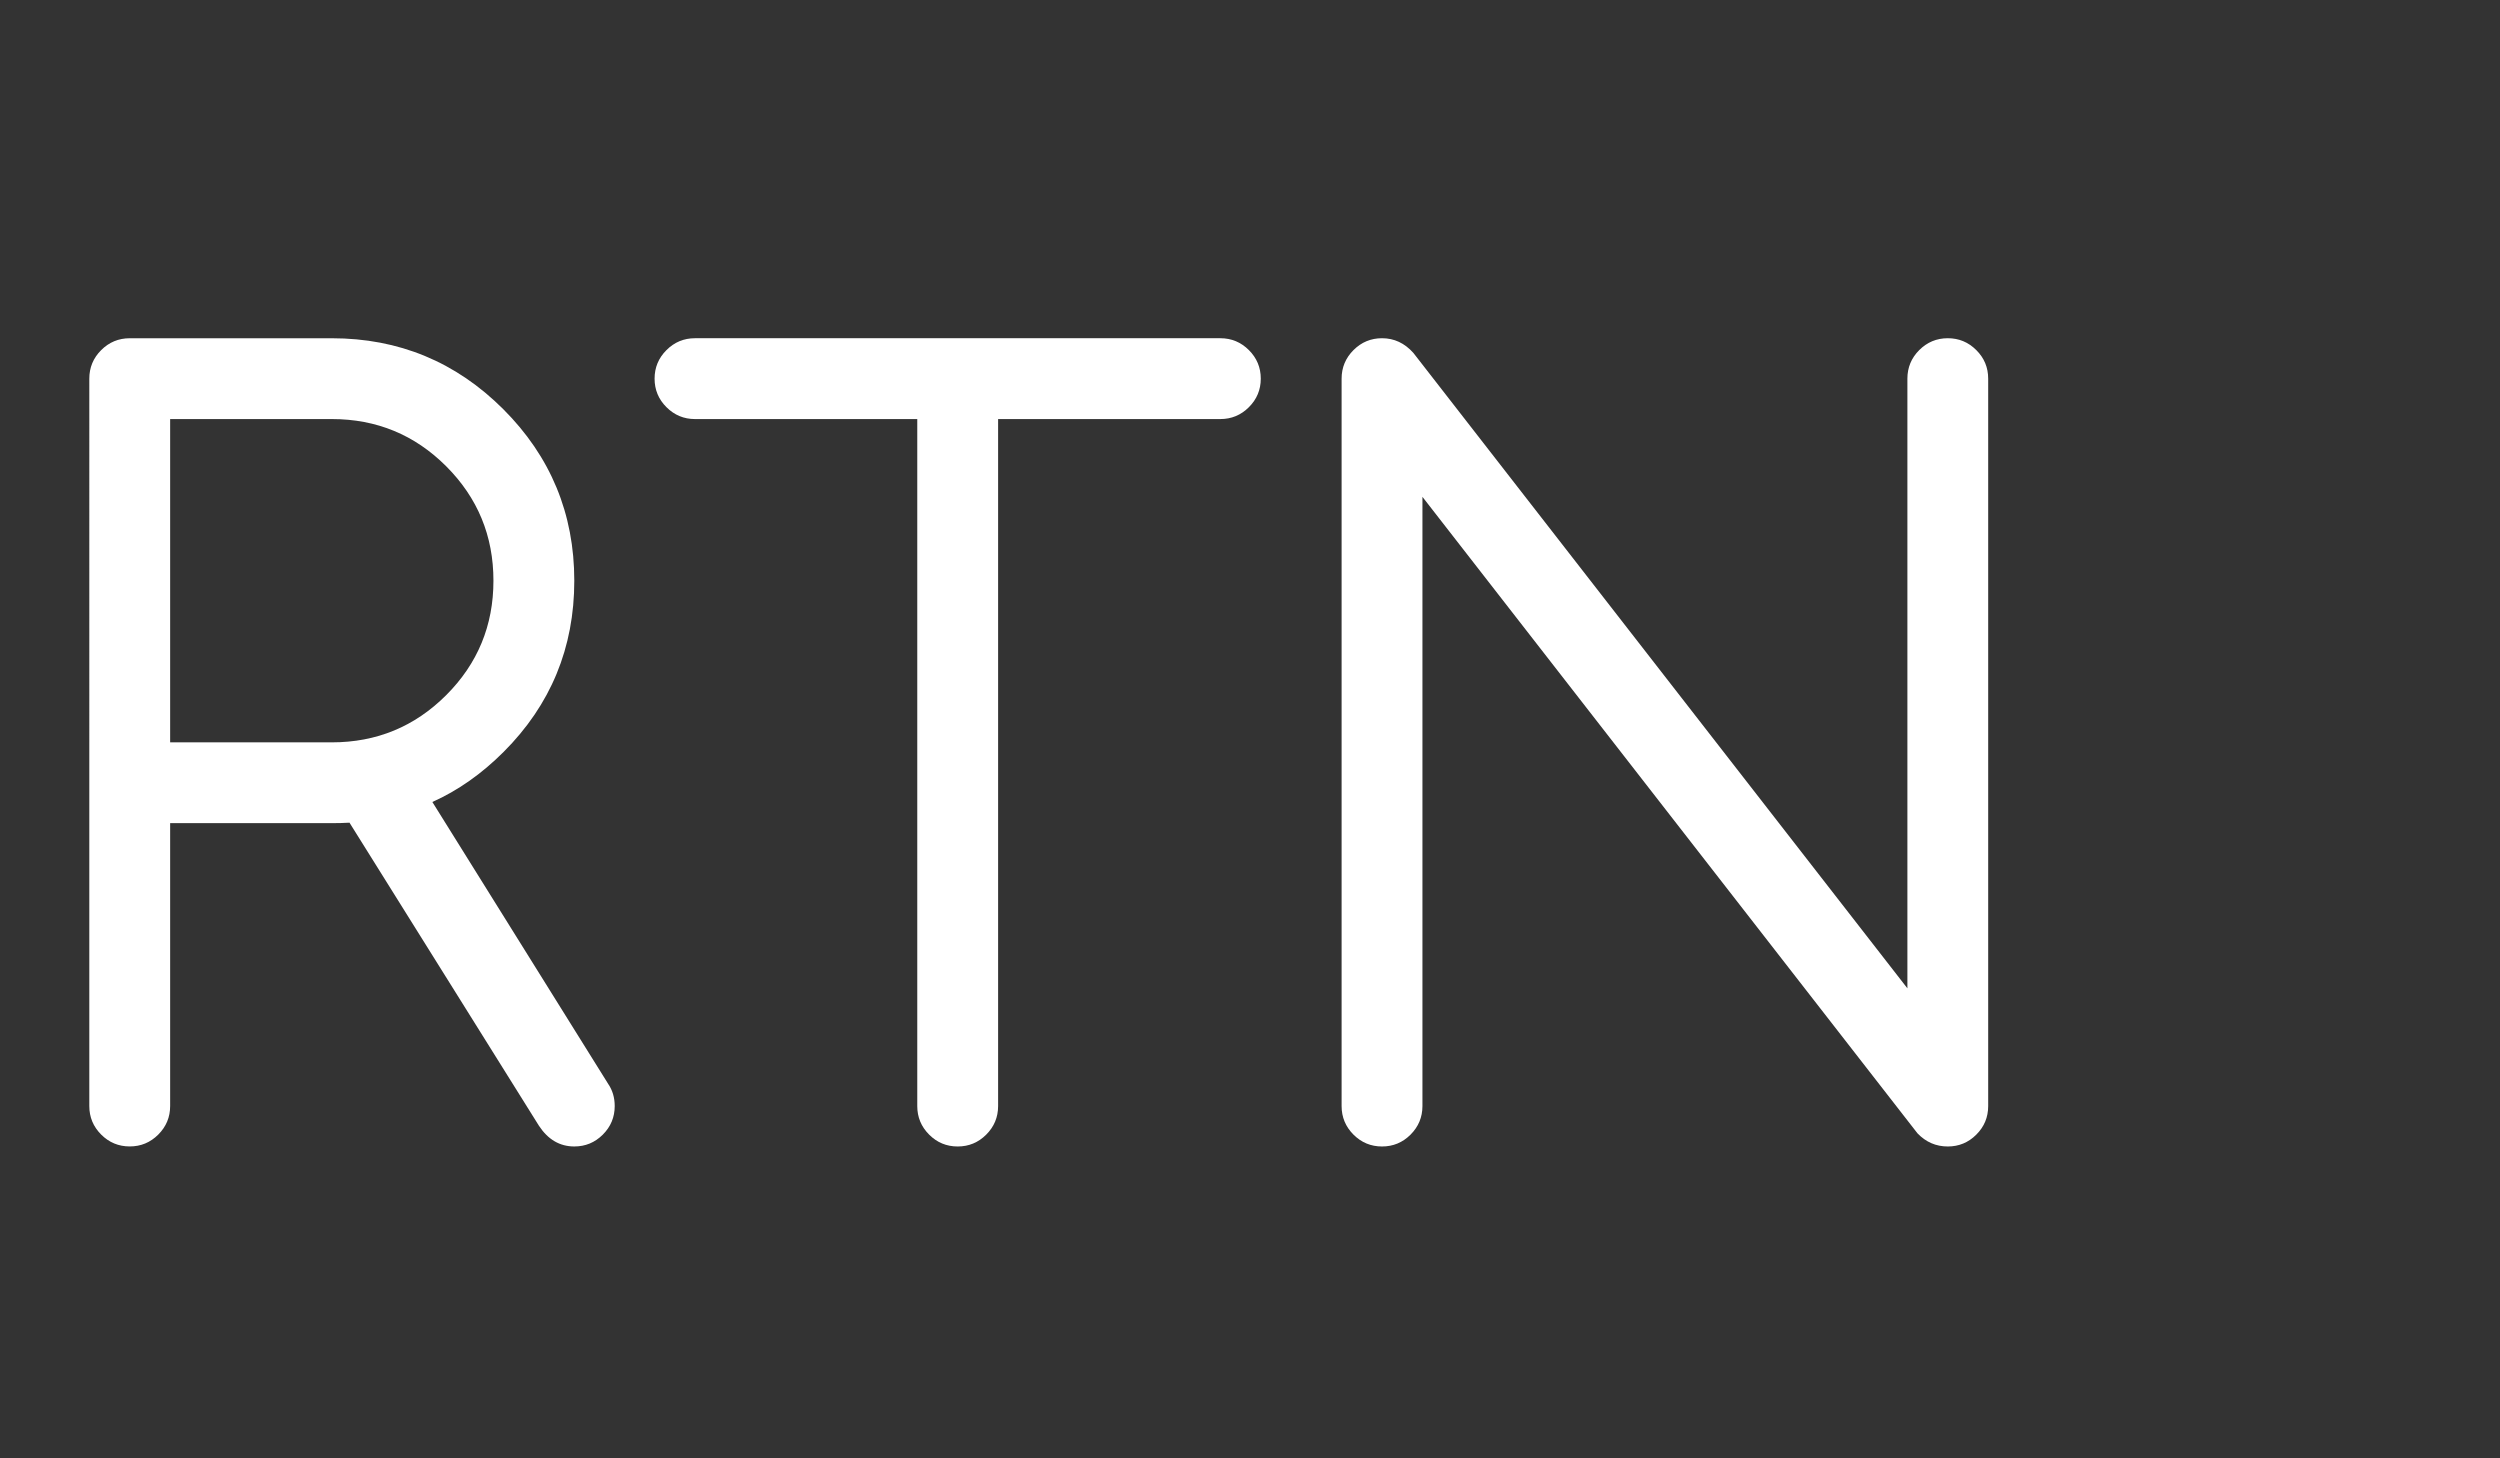
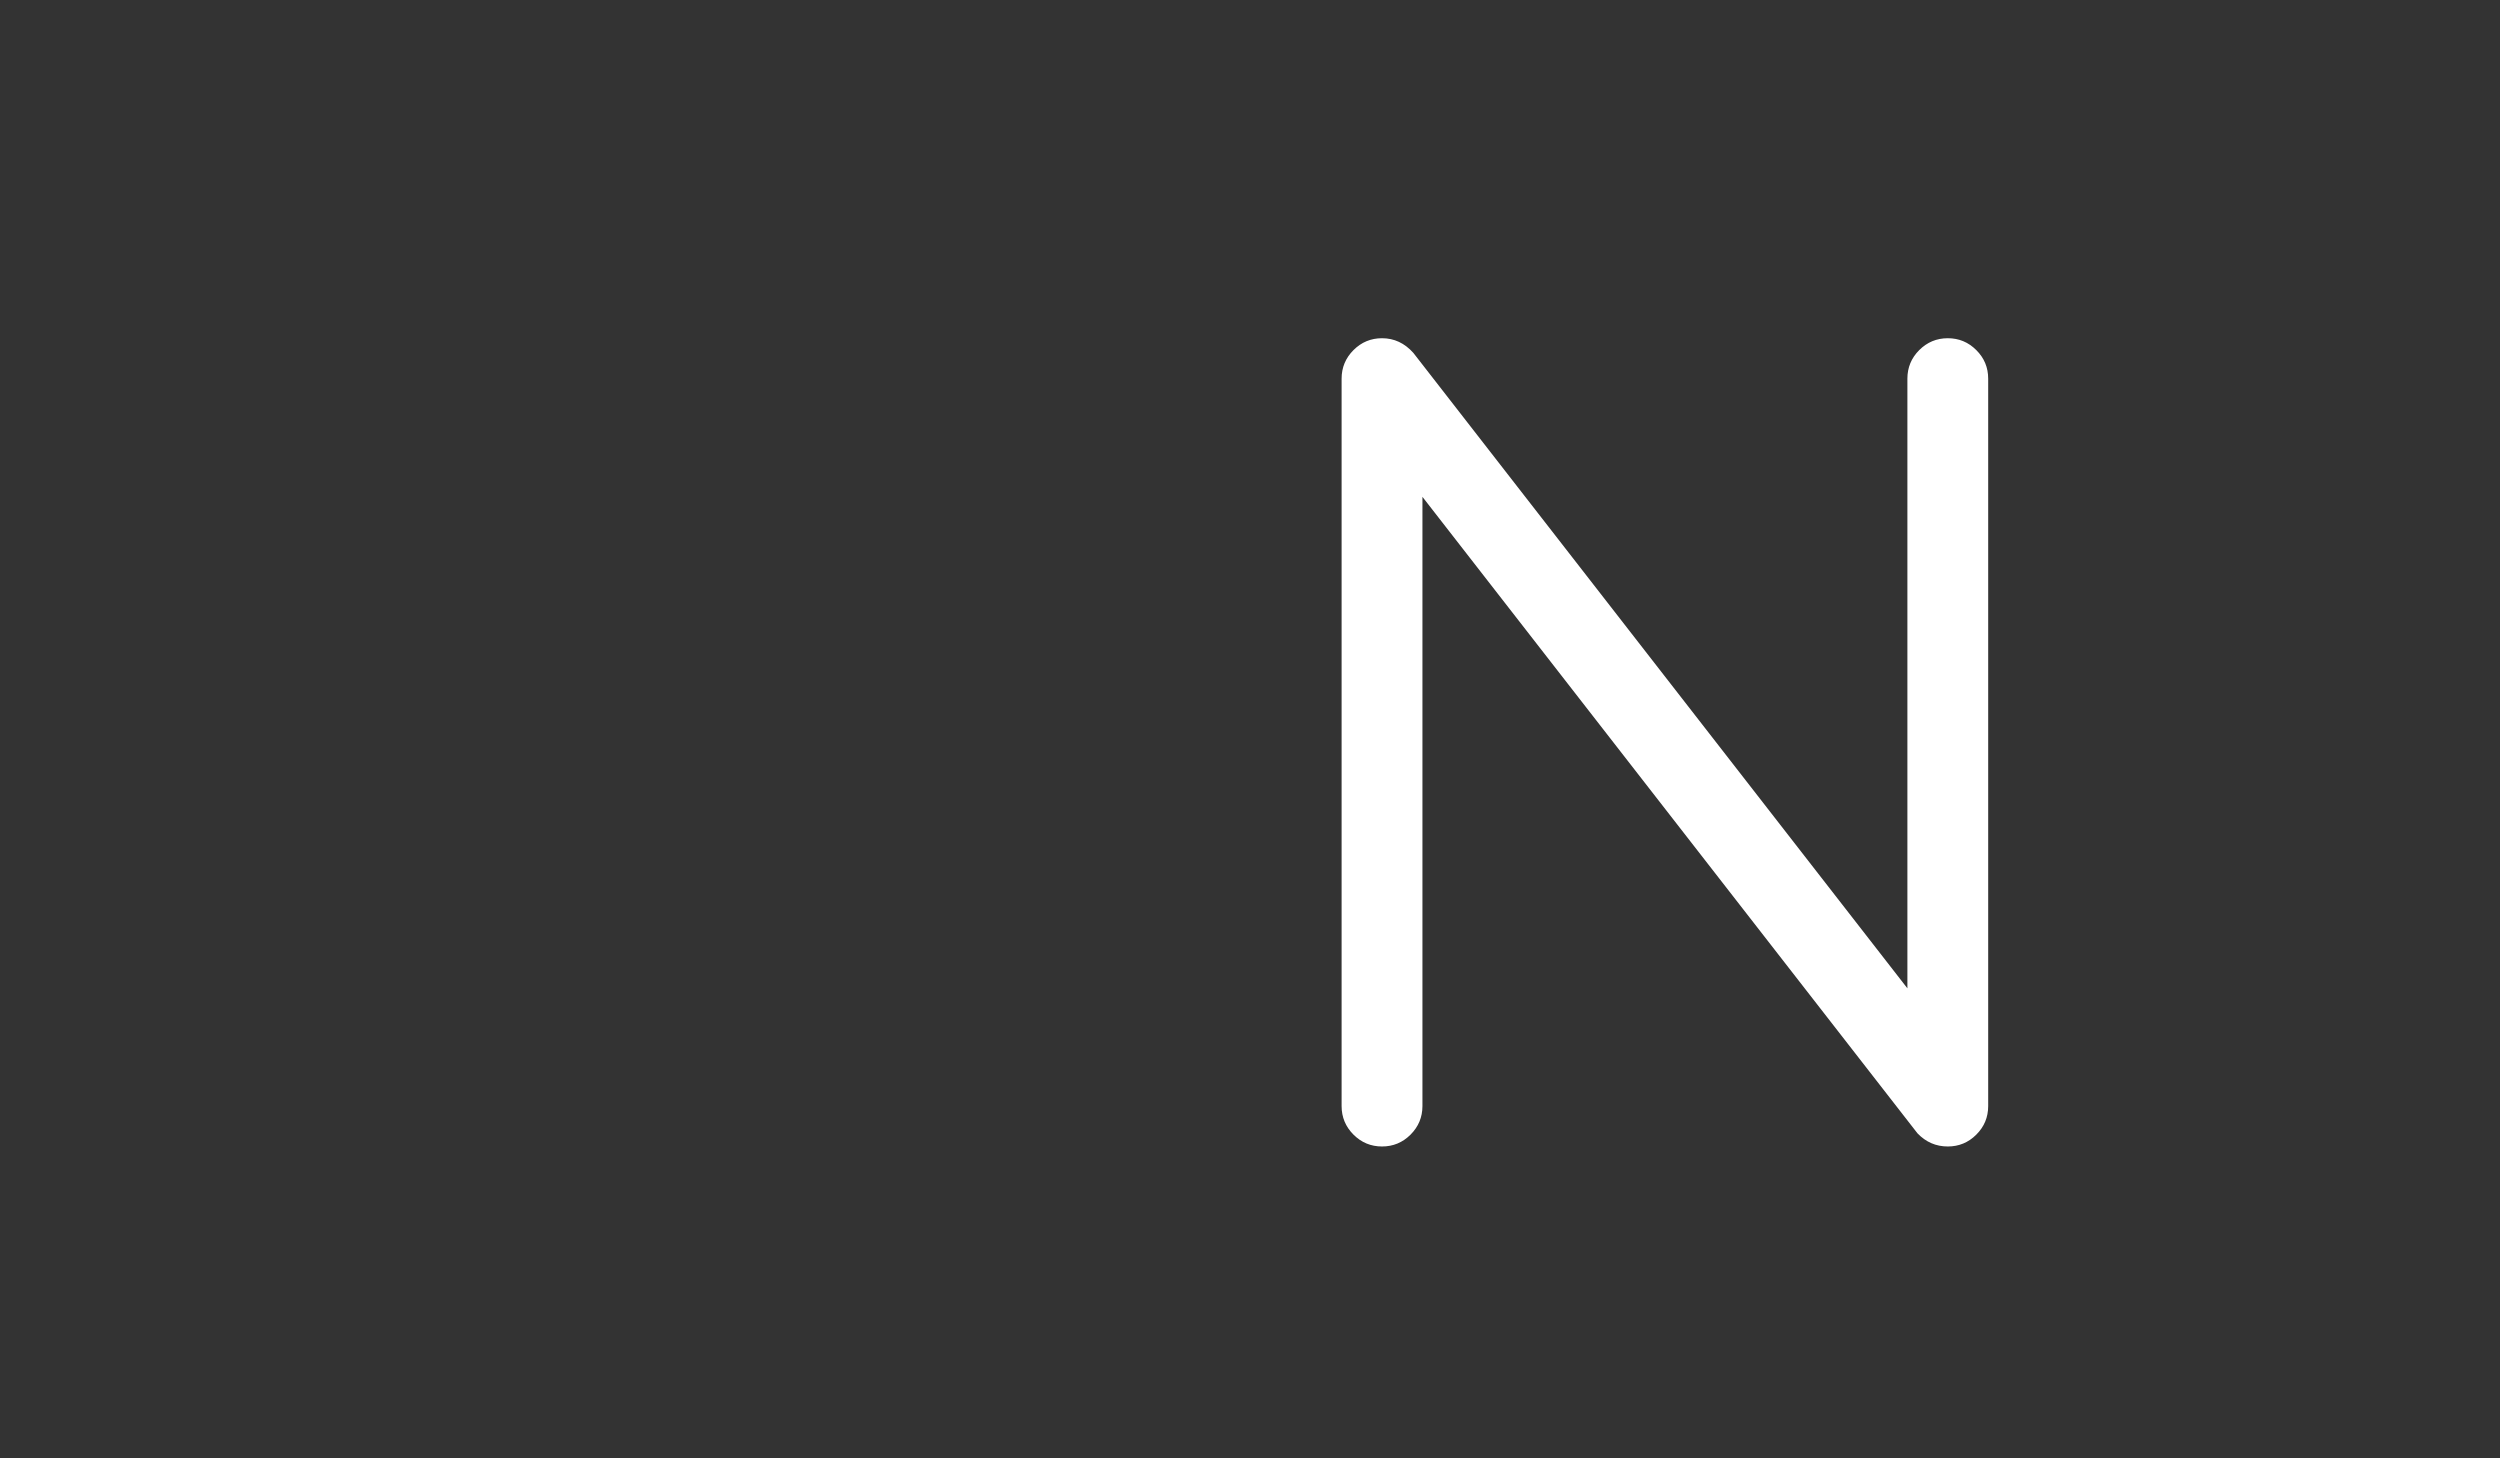
<svg xmlns="http://www.w3.org/2000/svg" version="1.1" id="logo" x="0px" y="0px" width="120px" height="70px" viewBox="0 0 120 70" enable-background="new 0 0 120 70" xml:space="preserve">
  <rect x="0" y="0" width="120" height="70" fill="#333333" stroke="none" />
  <g>
-     <path fill="#FFFFFF" d="M6.228,16.236h9.699c3.216,0,5.96,1.136,8.232,3.407c2.271,2.271,3.407,5.015,3.407,8.232   s-1.132,5.957-3.395,8.219c-1.051,1.051-2.19,1.852-3.418,2.401l8.438,13.529c0.21,0.308,0.315,0.663,0.315,1.067   c0,0.533-0.19,0.99-0.57,1.37s-0.836,0.569-1.37,0.569c-0.695,0-1.261-0.331-1.697-0.994l-9.093-14.548   c-0.275,0.016-0.558,0.023-0.849,0.023H8.167v13.579c0,0.533-0.19,0.99-0.57,1.37c-0.38,0.38-0.836,0.569-1.37,0.569   c-0.533,0-0.99-0.189-1.37-0.569c-0.38-0.38-0.57-0.837-0.57-1.37V18.175c0-0.533,0.189-0.99,0.57-1.37   C5.237,16.426,5.694,16.236,6.228,16.236z M8.167,20.115v15.518h7.759c2.149,0,3.98-0.755,5.492-2.267   c1.511-1.511,2.267-3.342,2.267-5.492s-0.756-3.98-2.267-5.492c-1.512-1.511-3.342-2.267-5.492-2.267H8.167z" />
-     <path fill="#FFFFFF" d="M33.36,20.115c-0.533,0-0.99-0.19-1.37-0.57c-0.38-0.379-0.57-0.836-0.57-1.37   c0-0.533,0.189-0.99,0.57-1.37c0.379-0.38,0.836-0.57,1.37-0.57h25.217c0.533,0,0.99,0.19,1.37,0.57s0.57,0.836,0.57,1.37   c0,0.534-0.19,0.991-0.57,1.37c-0.38,0.38-0.837,0.57-1.37,0.57H47.909v32.977c0,0.533-0.19,0.99-0.57,1.37   s-0.836,0.569-1.37,0.569c-0.534,0-0.991-0.189-1.37-0.569c-0.38-0.38-0.57-0.837-0.57-1.37V20.115H33.36z" />
    <path fill="#FFFFFF" d="M68.277,53.092c0,0.533-0.191,0.99-0.57,1.37c-0.381,0.38-0.836,0.569-1.369,0.569   c-0.535,0-0.99-0.189-1.371-0.569c-0.379-0.38-0.57-0.837-0.57-1.37V18.175c0-0.533,0.191-0.99,0.57-1.37   c0.381-0.38,0.836-0.57,1.371-0.57c0.582,0,1.082,0.234,1.502,0.703l23.715,30.502V18.175c0-0.533,0.189-0.99,0.568-1.37   c0.381-0.38,0.838-0.57,1.371-0.57s0.99,0.19,1.369,0.57c0.381,0.38,0.57,0.836,0.57,1.37v34.917c0,0.533-0.189,0.99-0.57,1.37   c-0.379,0.38-0.836,0.569-1.369,0.569c-0.566,0-1.051-0.21-1.455-0.631L68.277,23.849V53.092z" />
  </g>
</svg>